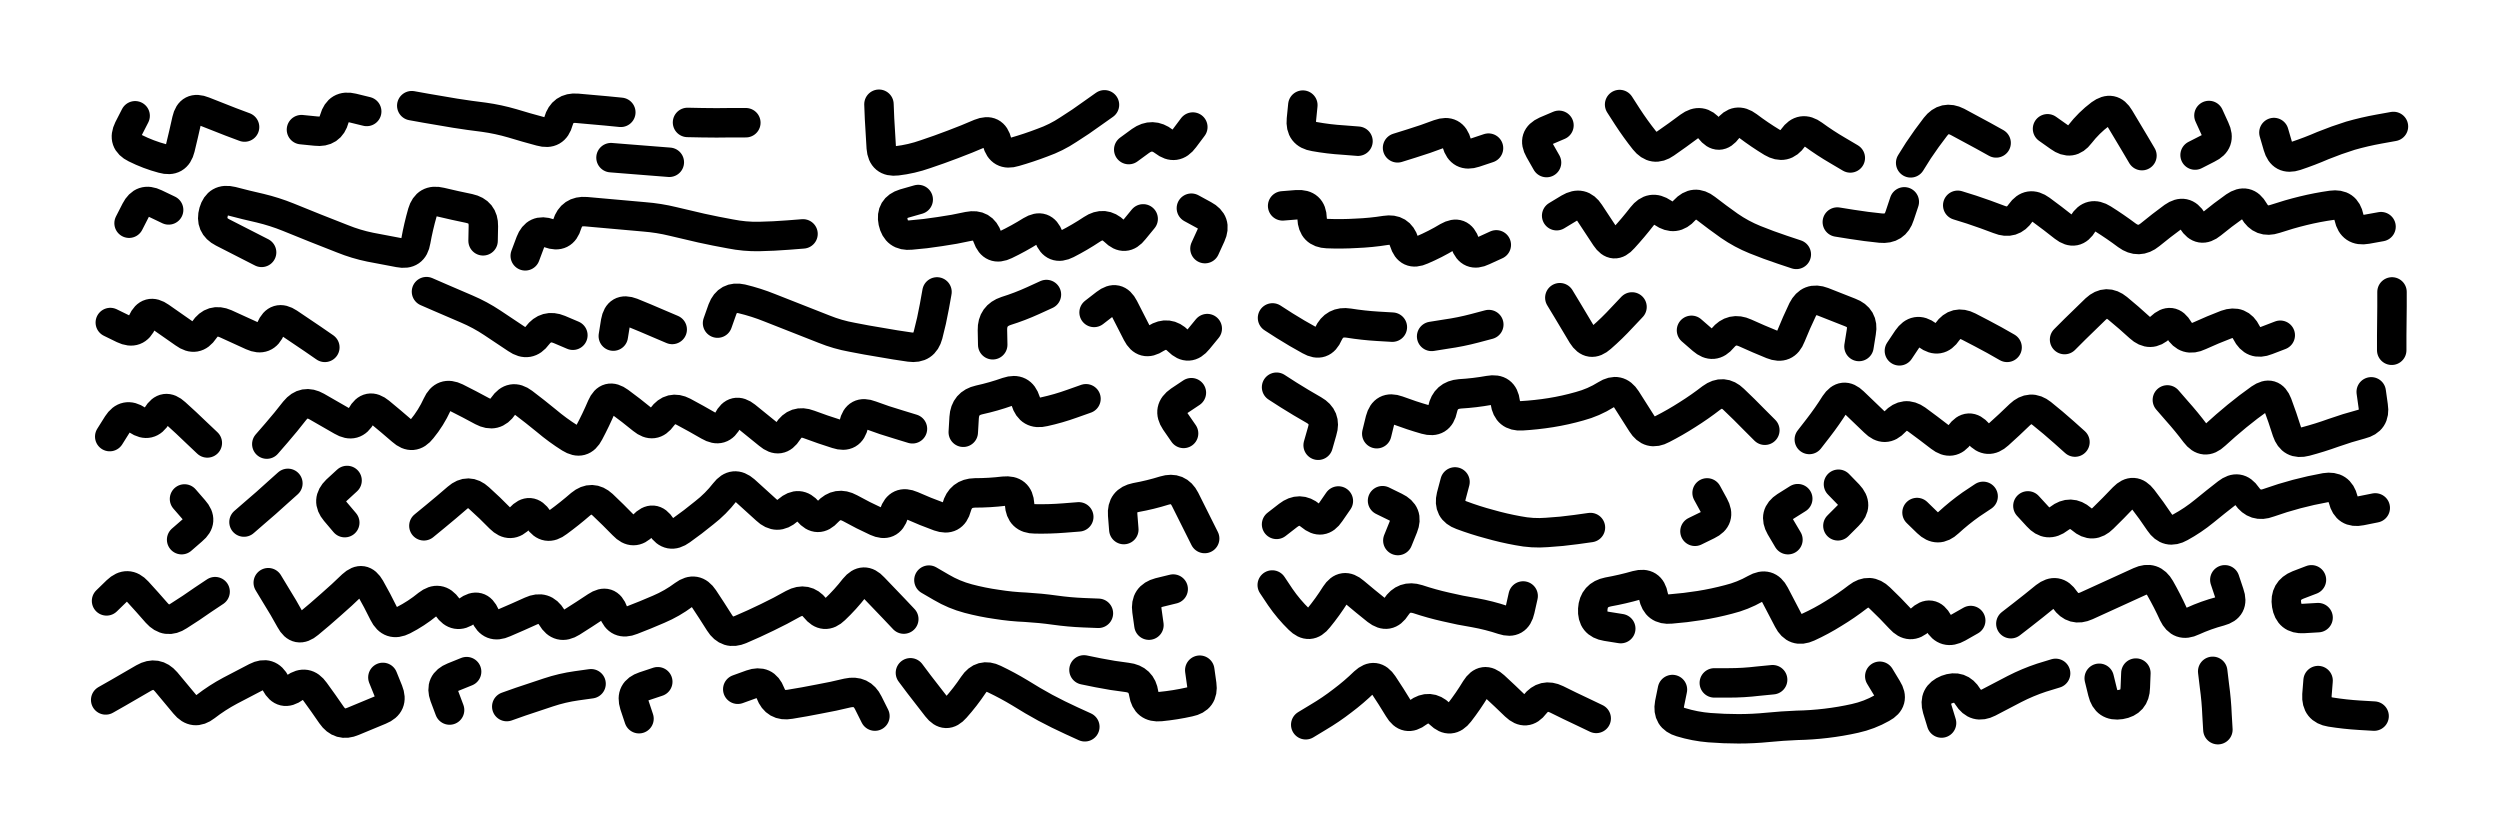
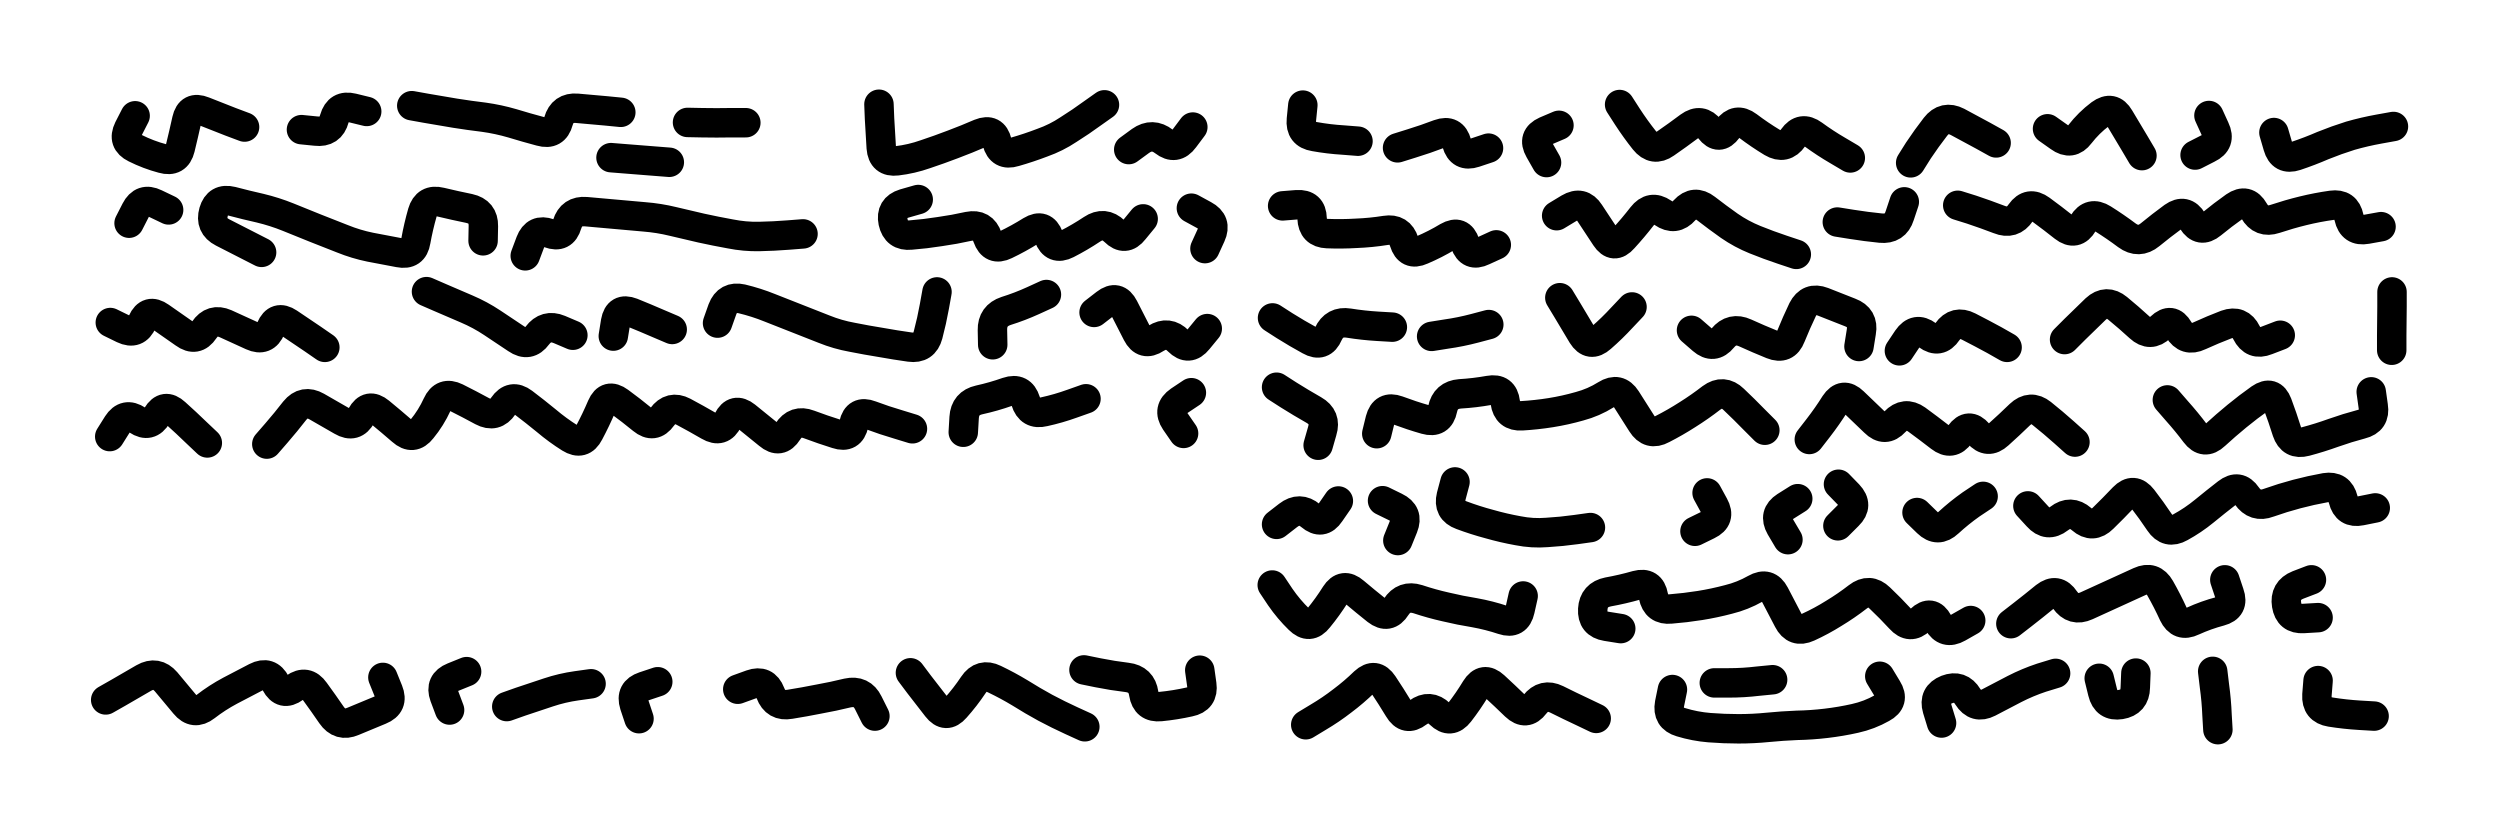
<svg xmlns="http://www.w3.org/2000/svg" viewBox="0 0 8658 2886">
  <title>Infinite Scribble #2967</title>
  <defs>
    <filter id="piece_2967_3_1_filter" x="-100" y="-100" width="8858" height="3086" filterUnits="userSpaceOnUse">
      <feGaussianBlur in="SourceGraphic" result="lineShape_1" stdDeviation="5100e-3" />
      <feColorMatrix in="lineShape_1" result="lineShape" type="matrix" values="1 0 0 0 0  0 1 0 0 0  0 0 1 0 0  0 0 0 6120e-3 -3060e-3" />
      <feGaussianBlur in="lineShape" result="shrank_blurred" stdDeviation="22000e-3" />
      <feColorMatrix in="shrank_blurred" result="shrank" type="matrix" values="1 0 0 0 0 0 1 0 0 0 0 0 1 0 0 0 0 0 26600e-3 -21600e-3" />
      <feColorMatrix in="lineShape" result="border_filled" type="matrix" values="1 0 0 0 0  0 1 0 0 0  0 0 1 0 0  0 0 0 1 0" />
      <feComposite in="border_filled" in2="shrank" result="border" operator="out" />
      <feColorMatrix in="lineShape" result="shapes_linestyle" type="matrix" values="1 0 0 0 0  0 1 0 0 0  0 0 1 0 0  0 0 0 0.4 0" />
      <feComposite in="shapes_linestyle" in2="shrank" result="shapes_linestyle_cropped" operator="in" />
      <feComposite in="border" in2="shapes_linestyle_cropped" result="shapes" operator="over" />
    </filter>
    <filter id="piece_2967_3_1_shadow" x="-100" y="-100" width="8858" height="3086" filterUnits="userSpaceOnUse">
      <feColorMatrix in="SourceGraphic" result="result_blackened" type="matrix" values="0 0 0 0 0  0 0 0 0 0  0 0 0 0 0  0 0 0 0.8 0" />
      <feGaussianBlur in="result_blackened" result="result_blurred" stdDeviation="30600e-3" />
      <feComposite in="SourceGraphic" in2="result_blurred" result="result" operator="over" />
    </filter>
    <filter id="piece_2967_3_1_overall" x="-100" y="-100" width="8858" height="3086" filterUnits="userSpaceOnUse">
      <feTurbulence result="background_texture_bumps" type="fractalNoise" baseFrequency="66e-3" numOctaves="3" />
      <feDiffuseLighting in="background_texture_bumps" result="background_texture" surfaceScale="1" diffuseConstant="2" lighting-color="#555">
        <feDistantLight azimuth="225" elevation="20" />
      </feDiffuseLighting>
      <feMorphology in="SourceGraphic" result="background_glow_1_thicken" operator="dilate" radius="45300e-3" />
      <feColorMatrix in="background_glow_1_thicken" result="background_glow_1_thicken_colored" type="matrix" values="1.1 0 0 0 0  0 1.1 0 0 0  0 0 1.1 0 0  0 0 0 0.6 0" />
      <feGaussianBlur in="background_glow_1_thicken_colored" result="background_glow_1" stdDeviation="226500e-3" />
      <feMorphology in="SourceGraphic" result="background_glow_2_thicken" operator="dilate" radius="90600e-3" />
      <feColorMatrix in="background_glow_2_thicken" result="background_glow_2_thicken_colored" type="matrix" values="1 0 0 0 0  0 1 0 0 0  0 0 1 0 0  0 0 0 1 0" />
      <feGaussianBlur in="background_glow_2_thicken_colored" result="background_glow_2" stdDeviation="30200e-3" />
      <feComposite in="background_glow_1" in2="background_glow_2" result="background_glow" operator="out" />
      <feBlend in="background_glow" in2="background_texture" result="background_merged" mode="lighten" />
      <feColorMatrix in="background_merged" result="background" type="matrix" values="0.2 0 0 0 0  0 0.2 0 0 0  0 0 0.2 0 0  0 0 0 1 0" />
    </filter>
    <clipPath id="piece_2967_3_1_clip">
      <rect x="0" y="0" width="8658" height="2886" />
    </clipPath>
    <g id="layer_1" filter="url(#piece_2967_3_1_filter)" stroke-width="102" stroke-linecap="round" fill="none">
      <path d="M 847 440 Q 847 440 799 422 Q 752 404 705 385 Q 658 366 647 415 Q 636 465 624 514 Q 612 563 563 549 Q 514 536 468 513 Q 423 491 445 446 L 468 401 M 1270 386 Q 1270 386 1221 374 Q 1172 362 1158 411 Q 1145 460 1094 454 L 1044 449 M 3825 363 Q 3825 363 3784 392 Q 3743 422 3700 449 Q 3658 477 3610 494 Q 3563 512 3514 526 Q 3466 541 3453 492 Q 3441 443 3394 462 Q 3348 482 3300 500 Q 3253 518 3205 534 Q 3157 551 3106 557 Q 3056 563 3052 512 Q 3049 462 3046 411 L 3044 361 M 2150 389 Q 2150 389 2099 384 Q 2049 380 1998 375 Q 1948 371 1934 420 Q 1921 469 1872 455 Q 1823 442 1774 427 Q 1726 413 1676 406 Q 1626 400 1576 392 Q 1526 384 1476 375 L 1426 366 M 2583 425 Q 2583 425 2532 425 Q 2482 426 2431 425 L 2381 424 M 4131 440 Q 4131 440 4101 480 Q 4071 521 4031 490 Q 3991 459 3950 488 L 3909 518 M 2116 546 Q 2116 546 2166 550 Q 2217 554 2267 558 L 2318 562" stroke="hsl(267,100%,67%)" />
      <path d="M 4703 489 Q 4703 489 4652 485 Q 4602 482 4552 473 Q 4502 465 4507 414 L 4512 364 M 5609 362 Q 5609 362 5636 404 Q 5664 447 5695 486 Q 5727 526 5768 497 Q 5810 468 5850 438 Q 5891 408 5922 448 Q 5953 488 5983 447 Q 6013 406 6053 436 Q 6094 467 6137 493 Q 6181 519 6210 477 Q 6239 436 6280 466 Q 6321 496 6364 521 L 6408 547 M 7650 400 Q 7650 400 7671 446 Q 7693 492 7647 514 L 7602 537 M 5155 513 Q 5155 513 5107 529 Q 5059 545 5045 496 Q 5032 447 4984 464 Q 4937 482 4888 497 L 4840 512 M 7091 446 Q 7091 446 7132 475 Q 7173 505 7203 465 Q 7234 425 7274 395 Q 7315 365 7340 408 Q 7366 452 7392 495 L 7418 539 M 6913 495 Q 6913 495 6868 470 Q 6824 446 6779 422 Q 6734 399 6703 439 Q 6672 479 6644 521 L 6617 564 M 7875 459 Q 7875 459 7889 507 Q 7903 556 7951 540 Q 7999 524 8045 504 Q 8092 485 8140 470 Q 8189 456 8239 447 L 8289 438 M 5356 563 Q 5356 563 5331 519 Q 5306 475 5352 454 L 5399 434" stroke="hsl(255,100%,73%)" />
      <path d="M 906 874 Q 906 874 861 851 Q 816 828 771 805 Q 726 782 740 733 Q 754 685 803 697 Q 852 710 901 721 Q 951 733 998 752 Q 1045 771 1092 790 Q 1139 809 1186 827 Q 1233 846 1282 856 Q 1332 866 1382 875 Q 1432 885 1440 835 Q 1449 785 1463 736 Q 1477 688 1526 700 Q 1576 712 1625 722 Q 1675 733 1674 783 L 1673 834 M 2781 810 Q 2781 810 2730 814 Q 2680 818 2629 819 Q 2579 820 2529 810 Q 2479 801 2429 790 Q 2380 779 2331 767 Q 2282 755 2231 751 Q 2181 747 2130 742 Q 2080 738 2029 733 Q 1979 729 1964 777 Q 1950 826 1902 808 Q 1855 791 1837 838 L 1819 886 M 3959 758 Q 3959 758 3927 797 Q 3896 837 3860 801 Q 3824 766 3782 794 Q 3740 822 3695 845 Q 3650 868 3632 820 Q 3614 773 3571 799 Q 3528 826 3482 848 Q 3437 870 3420 822 Q 3404 774 3354 784 Q 3305 795 3255 802 Q 3205 810 3154 814 Q 3104 819 3093 769 Q 3083 720 3131 705 L 3180 691 M 4126 721 Q 4126 721 4170 745 Q 4215 769 4194 815 L 4173 861 M 447 773 Q 447 773 470 728 Q 493 683 538 705 L 584 727" stroke="hsl(325,100%,65%)" />
      <path d="M 5182 848 Q 5182 848 5136 869 Q 5091 891 5074 843 Q 5058 795 5014 820 Q 4971 846 4924 866 Q 4878 887 4863 838 Q 4848 790 4798 798 Q 4748 806 4697 808 Q 4647 811 4596 809 Q 4546 807 4544 756 Q 4543 706 4492 709 L 4442 713 M 6780 711 Q 6780 711 6828 726 Q 6876 742 6923 760 Q 6970 779 6998 737 Q 7027 696 7068 726 Q 7109 756 7148 787 Q 7188 818 7214 774 Q 7240 731 7283 758 Q 7326 785 7366 815 Q 7407 845 7446 813 Q 7485 781 7526 751 Q 7567 722 7593 765 Q 7620 808 7659 776 Q 7698 744 7739 715 Q 7781 686 7806 730 Q 7831 774 7879 758 Q 7927 742 7976 730 Q 8025 718 8075 711 Q 8125 704 8135 753 Q 8146 803 8196 794 L 8246 785 M 6221 881 Q 6221 881 6173 865 Q 6125 849 6078 830 Q 6031 811 5989 782 Q 5948 753 5908 722 Q 5868 691 5834 728 Q 5801 766 5759 737 Q 5718 709 5687 749 Q 5656 789 5622 826 Q 5589 864 5561 822 Q 5533 780 5505 737 Q 5478 695 5434 721 L 5391 747 M 6363 769 Q 6363 769 6413 777 Q 6463 785 6513 790 Q 6564 795 6579 747 L 6595 699" stroke="hsl(300,100%,74%)" />
      <path d="M 2328 1141 Q 2328 1141 2281 1121 Q 2235 1101 2188 1082 Q 2141 1064 2132 1114 L 2124 1164 M 3624 1020 Q 3624 1020 3578 1041 Q 3532 1062 3484 1077 Q 3436 1093 3437 1143 L 3438 1194 M 1125 1203 Q 1125 1203 1083 1174 Q 1042 1146 1000 1118 Q 958 1090 938 1137 Q 919 1184 873 1163 Q 827 1142 781 1121 Q 735 1101 707 1143 Q 679 1185 638 1155 Q 597 1126 555 1097 Q 514 1068 493 1114 Q 473 1161 427 1139 L 382 1117 M 1477 1010 Q 1477 1010 1523 1030 Q 1570 1050 1616 1070 Q 1663 1090 1705 1118 Q 1747 1146 1789 1174 Q 1831 1203 1861 1162 Q 1891 1122 1937 1141 L 1984 1161 M 4181 1138 Q 4181 1138 4149 1177 Q 4117 1217 4081 1181 Q 4046 1145 4003 1172 Q 3961 1200 3938 1155 Q 3915 1110 3892 1065 Q 3869 1020 3829 1051 L 3789 1082 M 2485 1119 Q 2485 1119 2502 1071 Q 2520 1024 2569 1035 Q 2619 1047 2666 1066 Q 2713 1085 2760 1103 Q 2807 1122 2854 1140 Q 2901 1159 2951 1168 Q 3001 1178 3051 1186 Q 3101 1195 3151 1202 Q 3201 1209 3214 1160 Q 3227 1111 3236 1061 L 3245 1011" stroke="hsl(16,100%,66%)" />
      <path d="M 5858 1144 Q 5858 1144 5896 1177 Q 5934 1210 5966 1171 Q 5998 1132 6044 1153 Q 6090 1174 6137 1193 Q 6184 1212 6202 1165 Q 6221 1118 6243 1072 Q 6266 1027 6313 1045 Q 6360 1064 6407 1082 Q 6455 1100 6446 1150 L 6438 1200 M 6951 1203 Q 6951 1203 6907 1178 Q 6863 1154 6818 1131 Q 6773 1108 6744 1149 Q 6716 1191 6675 1161 Q 6635 1131 6606 1173 L 6578 1215 M 7897 1161 Q 7897 1161 7850 1179 Q 7803 1198 7780 1152 Q 7758 1107 7710 1124 Q 7663 1142 7617 1163 Q 7571 1185 7545 1141 Q 7520 1098 7483 1133 Q 7447 1168 7410 1134 Q 7373 1100 7334 1068 Q 7295 1036 7258 1070 Q 7222 1105 7186 1140 L 7150 1176 M 5402 1031 Q 5402 1031 5428 1074 Q 5454 1118 5480 1161 Q 5507 1204 5545 1170 Q 5583 1137 5617 1100 L 5652 1063 M 4822 1133 Q 4822 1133 4771 1130 Q 4721 1127 4671 1119 Q 4621 1111 4600 1157 Q 4580 1204 4536 1179 Q 4492 1155 4449 1128 L 4407 1101 M 5156 1124 Q 5156 1124 5107 1137 Q 5058 1150 5008 1157 L 4958 1165 M 8284 1011 Q 8284 1011 8284 1061 Q 8284 1112 8283 1162 L 8283 1213" stroke="hsl(7,100%,73%)" />
      <path d="M 3160 1485 Q 3160 1485 3111 1470 Q 3063 1456 3015 1438 Q 2968 1420 2957 1469 Q 2946 1519 2898 1503 Q 2850 1488 2802 1470 Q 2755 1452 2728 1495 Q 2701 1538 2662 1505 Q 2623 1473 2583 1441 Q 2544 1410 2521 1455 Q 2499 1501 2455 1475 Q 2412 1450 2367 1426 Q 2323 1403 2293 1444 Q 2264 1485 2225 1453 Q 2186 1421 2145 1391 Q 2104 1361 2084 1407 Q 2064 1454 2040 1499 Q 2017 1544 1974 1517 Q 1931 1490 1892 1457 Q 1853 1425 1812 1394 Q 1772 1364 1743 1406 Q 1715 1448 1670 1424 Q 1626 1400 1580 1377 Q 1535 1355 1514 1401 Q 1493 1447 1461 1486 Q 1430 1526 1392 1492 Q 1354 1459 1315 1427 Q 1276 1395 1252 1439 Q 1228 1484 1184 1458 Q 1141 1433 1097 1408 Q 1053 1383 1021 1422 Q 990 1462 957 1500 L 924 1538 M 3761 1381 Q 3761 1381 3713 1398 Q 3666 1415 3616 1426 Q 3567 1438 3552 1389 Q 3537 1341 3489 1357 Q 3441 1374 3391 1385 Q 3342 1396 3339 1446 L 3336 1497 M 718 1534 Q 718 1534 681 1499 Q 645 1464 607 1430 Q 570 1396 544 1439 Q 518 1483 476 1455 Q 434 1427 407 1469 L 380 1512 M 4099 1501 Q 4099 1501 4070 1459 Q 4042 1417 4084 1388 L 4126 1360" stroke="hsl(43,100%,67%)" />
      <path d="M 7506 1385 Q 7506 1385 7539 1423 Q 7573 1461 7603 1501 Q 7634 1542 7671 1507 Q 7708 1473 7747 1441 Q 7786 1409 7827 1380 Q 7869 1351 7887 1398 Q 7905 1446 7920 1494 Q 7936 1542 7985 1529 Q 8034 1516 8081 1499 Q 8129 1482 8178 1469 Q 8227 1457 8219 1407 L 8212 1357 M 4421 1341 Q 4421 1341 4463 1368 Q 4506 1395 4550 1420 Q 4594 1445 4579 1493 L 4565 1542 M 6112 1490 Q 6112 1490 6076 1454 Q 6041 1418 6004 1383 Q 5968 1348 5927 1378 Q 5887 1409 5844 1436 Q 5802 1463 5757 1486 Q 5713 1510 5686 1467 Q 5659 1425 5632 1382 Q 5605 1340 5562 1367 Q 5519 1394 5470 1407 Q 5421 1421 5371 1429 Q 5321 1437 5270 1440 Q 5220 1443 5213 1393 Q 5207 1343 5157 1352 Q 5107 1361 5056 1364 Q 5006 1368 4996 1417 Q 4986 1467 4937 1453 Q 4888 1439 4840 1421 Q 4793 1404 4780 1453 L 4768 1502 M 7186 1531 Q 7186 1531 7148 1497 Q 7111 1464 7071 1432 Q 7032 1401 6995 1436 Q 6959 1471 6921 1505 Q 6884 1539 6851 1501 Q 6818 1463 6788 1504 Q 6759 1545 6719 1514 Q 6679 1483 6638 1453 Q 6597 1424 6562 1461 Q 6528 1498 6492 1462 Q 6456 1427 6419 1392 Q 6383 1357 6355 1399 Q 6328 1442 6297 1482 L 6266 1522" stroke="hsl(35,100%,75%)" />
-       <path d="M 3736 1790 Q 3736 1790 3685 1794 Q 3635 1798 3584 1797 Q 3534 1797 3531 1746 Q 3528 1696 3477 1701 Q 3427 1707 3376 1707 Q 3326 1708 3313 1757 Q 3300 1806 3252 1789 Q 3205 1772 3158 1751 Q 3112 1731 3096 1779 Q 3081 1827 3035 1806 Q 2989 1785 2944 1760 Q 2900 1736 2866 1773 Q 2832 1811 2799 1772 Q 2767 1734 2729 1767 Q 2691 1801 2654 1766 Q 2617 1732 2579 1698 Q 2541 1665 2510 1705 Q 2479 1745 2439 1776 Q 2400 1808 2359 1837 Q 2318 1867 2290 1824 Q 2263 1782 2228 1819 Q 2194 1856 2159 1819 Q 2124 1783 2087 1748 Q 2050 1714 2011 1746 Q 1973 1779 1932 1809 Q 1892 1840 1864 1798 Q 1836 1756 1802 1793 Q 1768 1831 1732 1795 Q 1697 1759 1659 1725 Q 1622 1691 1584 1724 Q 1546 1757 1507 1789 L 1468 1821 M 1194 1810 Q 1194 1810 1161 1771 Q 1129 1733 1165 1698 L 1202 1664 M 639 1728 Q 639 1728 672 1766 Q 706 1804 667 1836 L 629 1869 M 845 1808 Q 845 1808 883 1775 Q 922 1742 959 1708 L 997 1674 M 4172 1865 Q 4172 1865 4149 1819 Q 4127 1774 4104 1729 Q 4081 1684 4032 1699 Q 3984 1714 3934 1723 Q 3884 1733 3888 1783 L 3892 1834" stroke="hsl(86,100%,68%)" />
      <path d="M 5912 1707 Q 5912 1707 5936 1751 Q 5961 1796 5915 1818 L 5870 1840 M 5508 1827 Q 5508 1827 5458 1834 Q 5408 1841 5357 1844 Q 5307 1848 5257 1838 Q 5207 1829 5158 1815 Q 5109 1802 5061 1784 Q 5014 1767 5026 1718 L 5039 1669 M 4635 1735 Q 4635 1735 4606 1777 Q 4578 1819 4539 1786 Q 4501 1754 4461 1785 L 4421 1816 M 6192 1869 Q 6192 1869 6166 1825 Q 6141 1781 6183 1754 L 6226 1727 M 4788 1734 Q 4788 1734 4833 1756 Q 4879 1778 4860 1825 L 4841 1872 M 7023 1752 Q 7023 1752 7057 1789 Q 7091 1827 7131 1796 Q 7171 1765 7209 1798 Q 7247 1831 7283 1795 Q 7319 1760 7354 1723 Q 7389 1687 7420 1727 Q 7451 1767 7479 1809 Q 7507 1851 7551 1826 Q 7595 1802 7634 1770 Q 7673 1738 7713 1707 Q 7753 1676 7781 1717 Q 7810 1759 7857 1741 Q 7905 1724 7954 1711 Q 8003 1698 8053 1689 Q 8103 1681 8115 1730 Q 8127 1779 8176 1769 L 8226 1759 M 6639 1775 Q 6639 1775 6675 1810 Q 6711 1845 6748 1810 Q 6785 1776 6826 1747 L 6868 1719 M 6367 1677 Q 6367 1677 6402 1713 Q 6437 1750 6401 1785 L 6365 1821" stroke="hsl(66,100%,76%)" />
-       <path d="M 3130 2144 Q 3130 2144 3095 2107 Q 3060 2071 3025 2034 Q 2991 1997 2959 2036 Q 2928 2076 2891 2111 Q 2855 2146 2823 2106 Q 2792 2067 2747 2091 Q 2703 2116 2657 2138 Q 2612 2160 2565 2180 Q 2519 2200 2492 2157 Q 2465 2114 2437 2072 Q 2409 2030 2368 2060 Q 2328 2090 2281 2110 Q 2235 2130 2188 2148 Q 2141 2167 2124 2119 Q 2107 2072 2065 2100 Q 2023 2128 1980 2155 Q 1937 2182 1911 2138 Q 1885 2095 1839 2116 Q 1793 2137 1746 2157 Q 1700 2178 1680 2131 Q 1660 2085 1619 2115 Q 1579 2145 1550 2103 Q 1521 2062 1481 2093 Q 1442 2125 1397 2148 Q 1352 2171 1329 2125 Q 1307 2080 1282 2036 Q 1257 1992 1220 2026 Q 1184 2061 1146 2094 Q 1108 2128 1069 2160 Q 1030 2193 1006 2148 Q 982 2104 955 2061 L 929 2018 M 3804 2124 Q 3804 2124 3753 2122 Q 3703 2120 3653 2113 Q 3603 2106 3552 2103 Q 3502 2101 3452 2093 Q 3402 2086 3353 2073 Q 3304 2060 3260 2034 L 3217 2009 M 745 2049 Q 745 2049 703 2077 Q 662 2106 619 2133 Q 577 2161 543 2123 Q 510 2085 476 2048 Q 442 2011 405 2046 L 369 2081 M 4063 2040 Q 4063 2040 4014 2052 Q 3965 2065 3972 2115 L 3979 2165" stroke="hsl(174,100%,67%)" />
      <path d="M 6825 2149 Q 6825 2149 6781 2174 Q 6737 2199 6712 2155 Q 6688 2111 6651 2146 Q 6615 2181 6581 2143 Q 6547 2106 6510 2071 Q 6474 2036 6434 2067 Q 6394 2098 6351 2124 Q 6308 2151 6262 2172 Q 6216 2193 6193 2148 Q 6170 2103 6146 2058 Q 6123 2014 6079 2039 Q 6035 2064 5986 2076 Q 5937 2089 5887 2097 Q 5837 2105 5786 2109 Q 5736 2114 5726 2064 Q 5717 2014 5668 2027 Q 5619 2041 5569 2050 Q 5519 2060 5516 2110 Q 5513 2161 5563 2169 L 5613 2177 M 5275 2064 Q 5275 2064 5264 2113 Q 5253 2163 5205 2147 Q 5157 2131 5107 2122 Q 5057 2114 5007 2102 Q 4958 2091 4910 2075 Q 4862 2060 4835 2102 Q 4808 2145 4768 2114 Q 4729 2083 4690 2050 Q 4652 2017 4625 2059 Q 4598 2102 4566 2141 Q 4535 2181 4499 2145 Q 4463 2110 4434 2068 L 4406 2026 M 7705 2008 Q 7705 2008 7721 2056 Q 7738 2104 7689 2117 Q 7640 2130 7594 2151 Q 7549 2173 7527 2127 Q 7506 2081 7481 2037 Q 7456 1993 7410 2014 Q 7364 2035 7318 2056 Q 7272 2077 7226 2098 Q 7180 2119 7151 2077 Q 7123 2035 7083 2066 Q 7044 2098 7004 2129 L 6964 2160 M 8028 2139 Q 8028 2139 7977 2142 Q 7927 2145 7919 2095 Q 7911 2045 7958 2026 L 8005 2008" stroke="hsl(144,100%,76%)" />
      <path d="M 2213 2489 Q 2213 2489 2197 2441 Q 2182 2393 2230 2377 L 2278 2361 M 1557 2459 Q 1557 2459 1539 2411 Q 1522 2364 1569 2345 L 1616 2326 M 366 2424 Q 366 2424 410 2399 Q 454 2374 498 2348 Q 542 2323 575 2361 Q 608 2400 640 2439 Q 672 2478 712 2447 Q 752 2416 797 2392 Q 842 2369 887 2345 Q 932 2322 955 2367 Q 979 2412 1020 2382 Q 1061 2353 1090 2394 Q 1120 2435 1148 2476 Q 1177 2518 1223 2498 Q 1270 2479 1317 2459 Q 1364 2440 1345 2393 L 1326 2346 M 1755 2447 Q 1755 2447 1803 2430 Q 1851 2414 1899 2398 Q 1947 2382 1997 2375 L 2047 2368 M 3754 2320 Q 3754 2320 3803 2330 Q 3853 2340 3903 2346 Q 3954 2352 3961 2402 Q 3969 2452 4019 2447 Q 4070 2442 4119 2431 Q 4169 2421 4162 2371 L 4155 2321 M 3153 2330 Q 3153 2330 3183 2370 Q 3214 2410 3245 2450 Q 3276 2490 3309 2452 Q 3343 2414 3371 2372 Q 3399 2330 3444 2352 Q 3490 2374 3533 2400 Q 3576 2427 3620 2451 Q 3665 2475 3711 2496 L 3757 2517 M 2555 2387 Q 2555 2387 2602 2370 Q 2650 2353 2668 2400 Q 2686 2448 2736 2439 Q 2786 2431 2836 2421 Q 2886 2412 2935 2400 Q 2985 2389 3007 2434 L 3030 2480" stroke="hsl(223,100%,72%)" />
      <path d="M 8028 2357 Q 8028 2357 8024 2407 Q 8021 2458 8071 2466 Q 8121 2474 8171 2477 L 8222 2480 M 7270 2349 Q 7270 2349 7282 2398 Q 7294 2448 7344 2440 Q 7394 2432 7395 2381 L 7397 2331 M 6724 2504 Q 6724 2504 6709 2455 Q 6695 2407 6742 2388 Q 6789 2370 6815 2413 Q 6842 2456 6887 2433 Q 6932 2410 6977 2386 Q 7022 2363 7070 2347 L 7119 2332 M 5792 2388 Q 5792 2388 5782 2437 Q 5773 2487 5821 2501 Q 5870 2516 5920 2520 Q 5971 2524 6021 2524 Q 6072 2524 6122 2519 Q 6173 2514 6223 2512 Q 6274 2511 6324 2505 Q 6375 2499 6424 2488 Q 6474 2477 6518 2452 Q 6563 2428 6536 2385 L 6510 2342 M 5528 2488 Q 5528 2488 5482 2466 Q 5437 2445 5391 2422 Q 5346 2400 5315 2440 Q 5285 2480 5248 2445 Q 5212 2410 5175 2376 Q 5138 2342 5111 2385 Q 5085 2428 5054 2468 Q 5023 2508 4987 2473 Q 4951 2438 4910 2468 Q 4870 2499 4844 2455 Q 4818 2412 4790 2370 Q 4762 2328 4725 2362 Q 4689 2397 4649 2427 Q 4609 2458 4565 2484 L 4522 2510 M 6139 2354 Q 6139 2354 6088 2359 Q 6038 2365 5987 2365 L 5937 2365 M 7663 2325 Q 7663 2325 7669 2375 Q 7676 2426 7678 2476 L 7681 2527" stroke="hsl(208,100%,77%)" />
    </g>
  </defs>
  <g filter="url(#piece_2967_3_1_overall)" clip-path="url(#piece_2967_3_1_clip)">
    <use href="#layer_1" />
  </g>
  <g clip-path="url(#piece_2967_3_1_clip)">
    <use href="#layer_1" filter="url(#piece_2967_3_1_shadow)" />
  </g>
</svg>